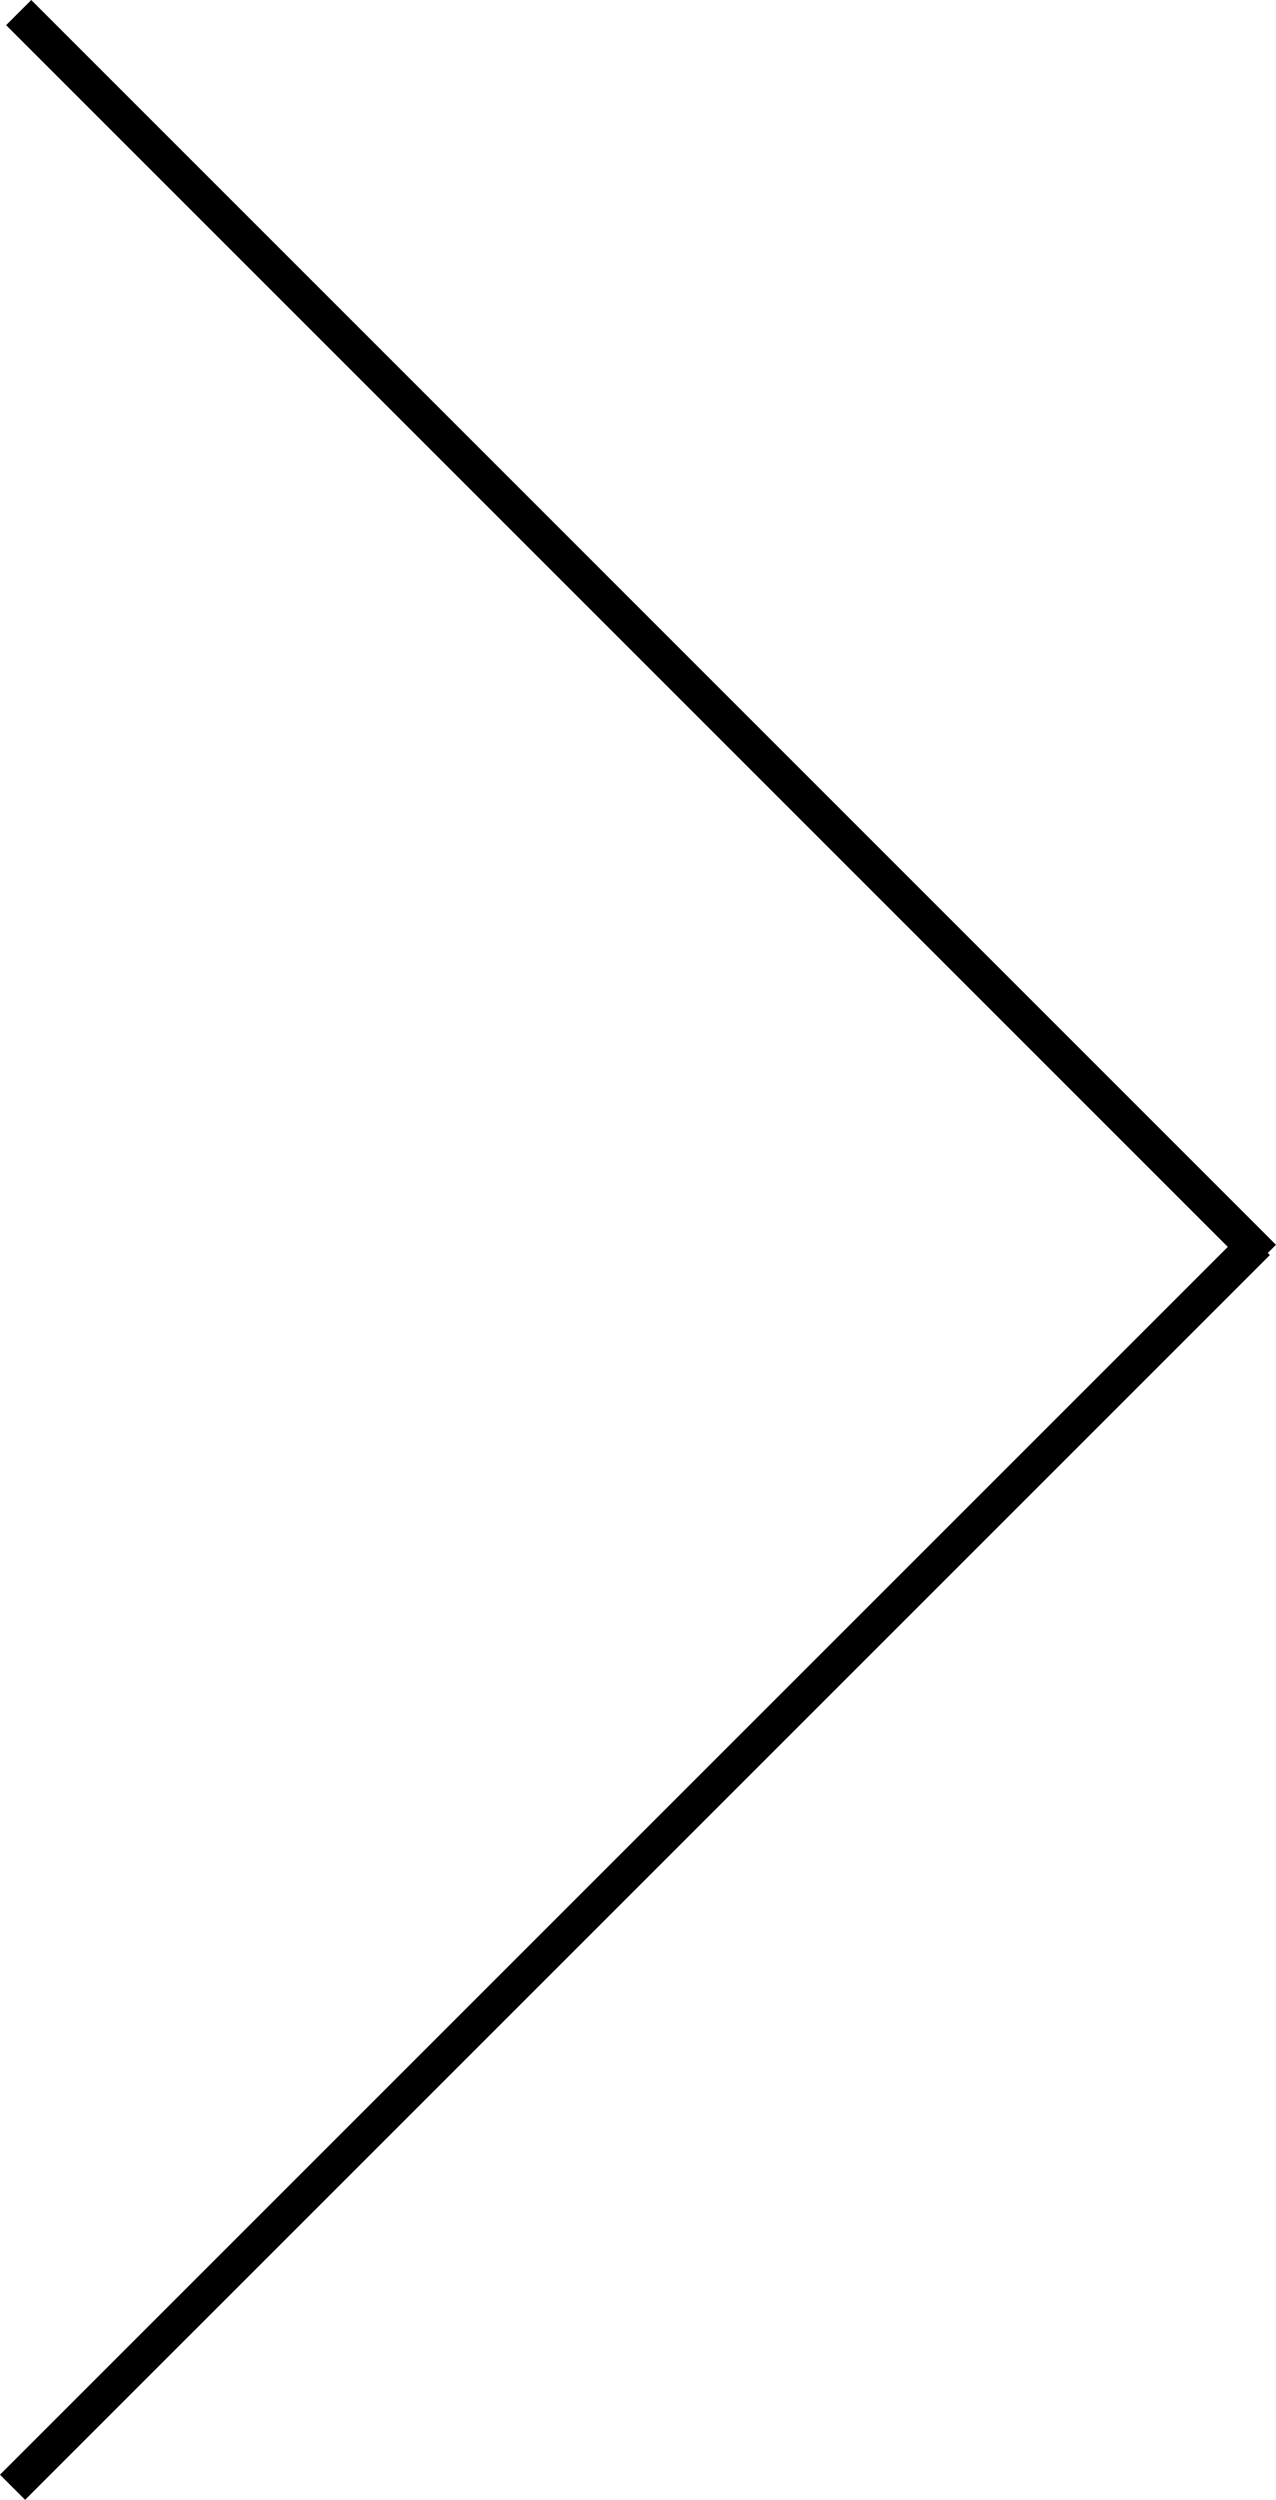
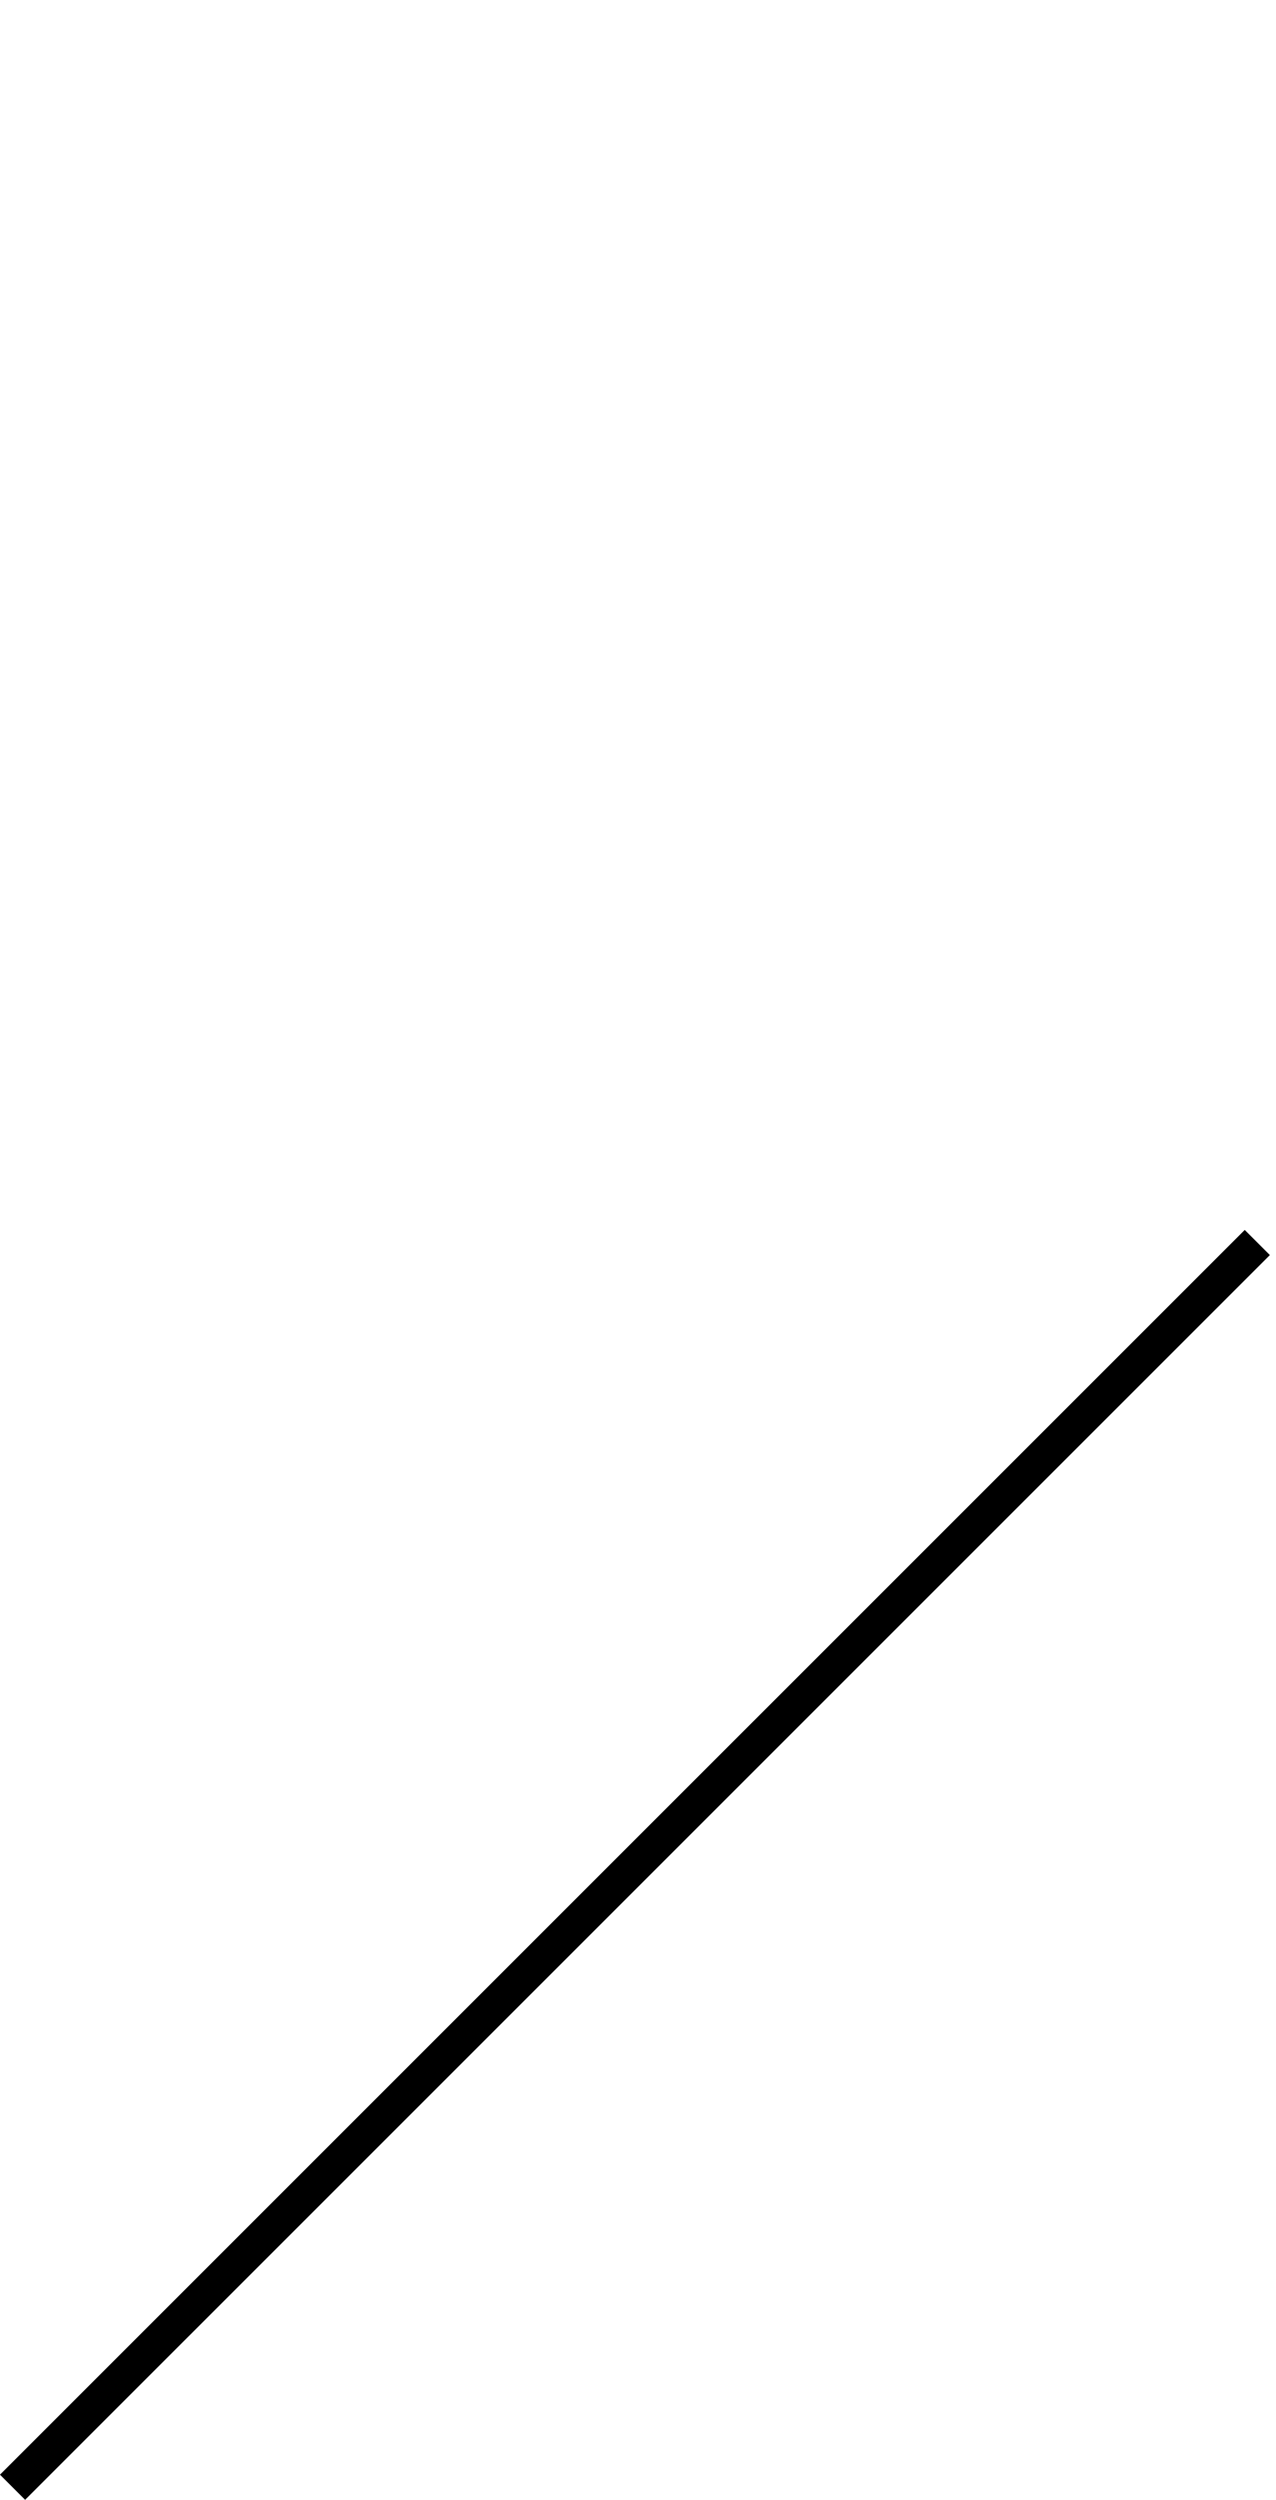
<svg xmlns="http://www.w3.org/2000/svg" version="1.1" id="レイヤー_1" x="0px" y="0px" width="35.892px" height="70.314px" viewBox="0 0 35.892 70.314" enable-background="new 0 0 35.892 70.314" xml:space="preserve">
  <g>
    <line fill="none" stroke="#000000" stroke-miterlimit="10" x1="0.353" y1="69.961" x2="35.366" y2="34.949" />
-     <line fill="none" stroke="#000000" stroke-miterlimit="10" x1="35.538" y1="35.367" x2="0.526" y2="0.354" />
  </g>
</svg>